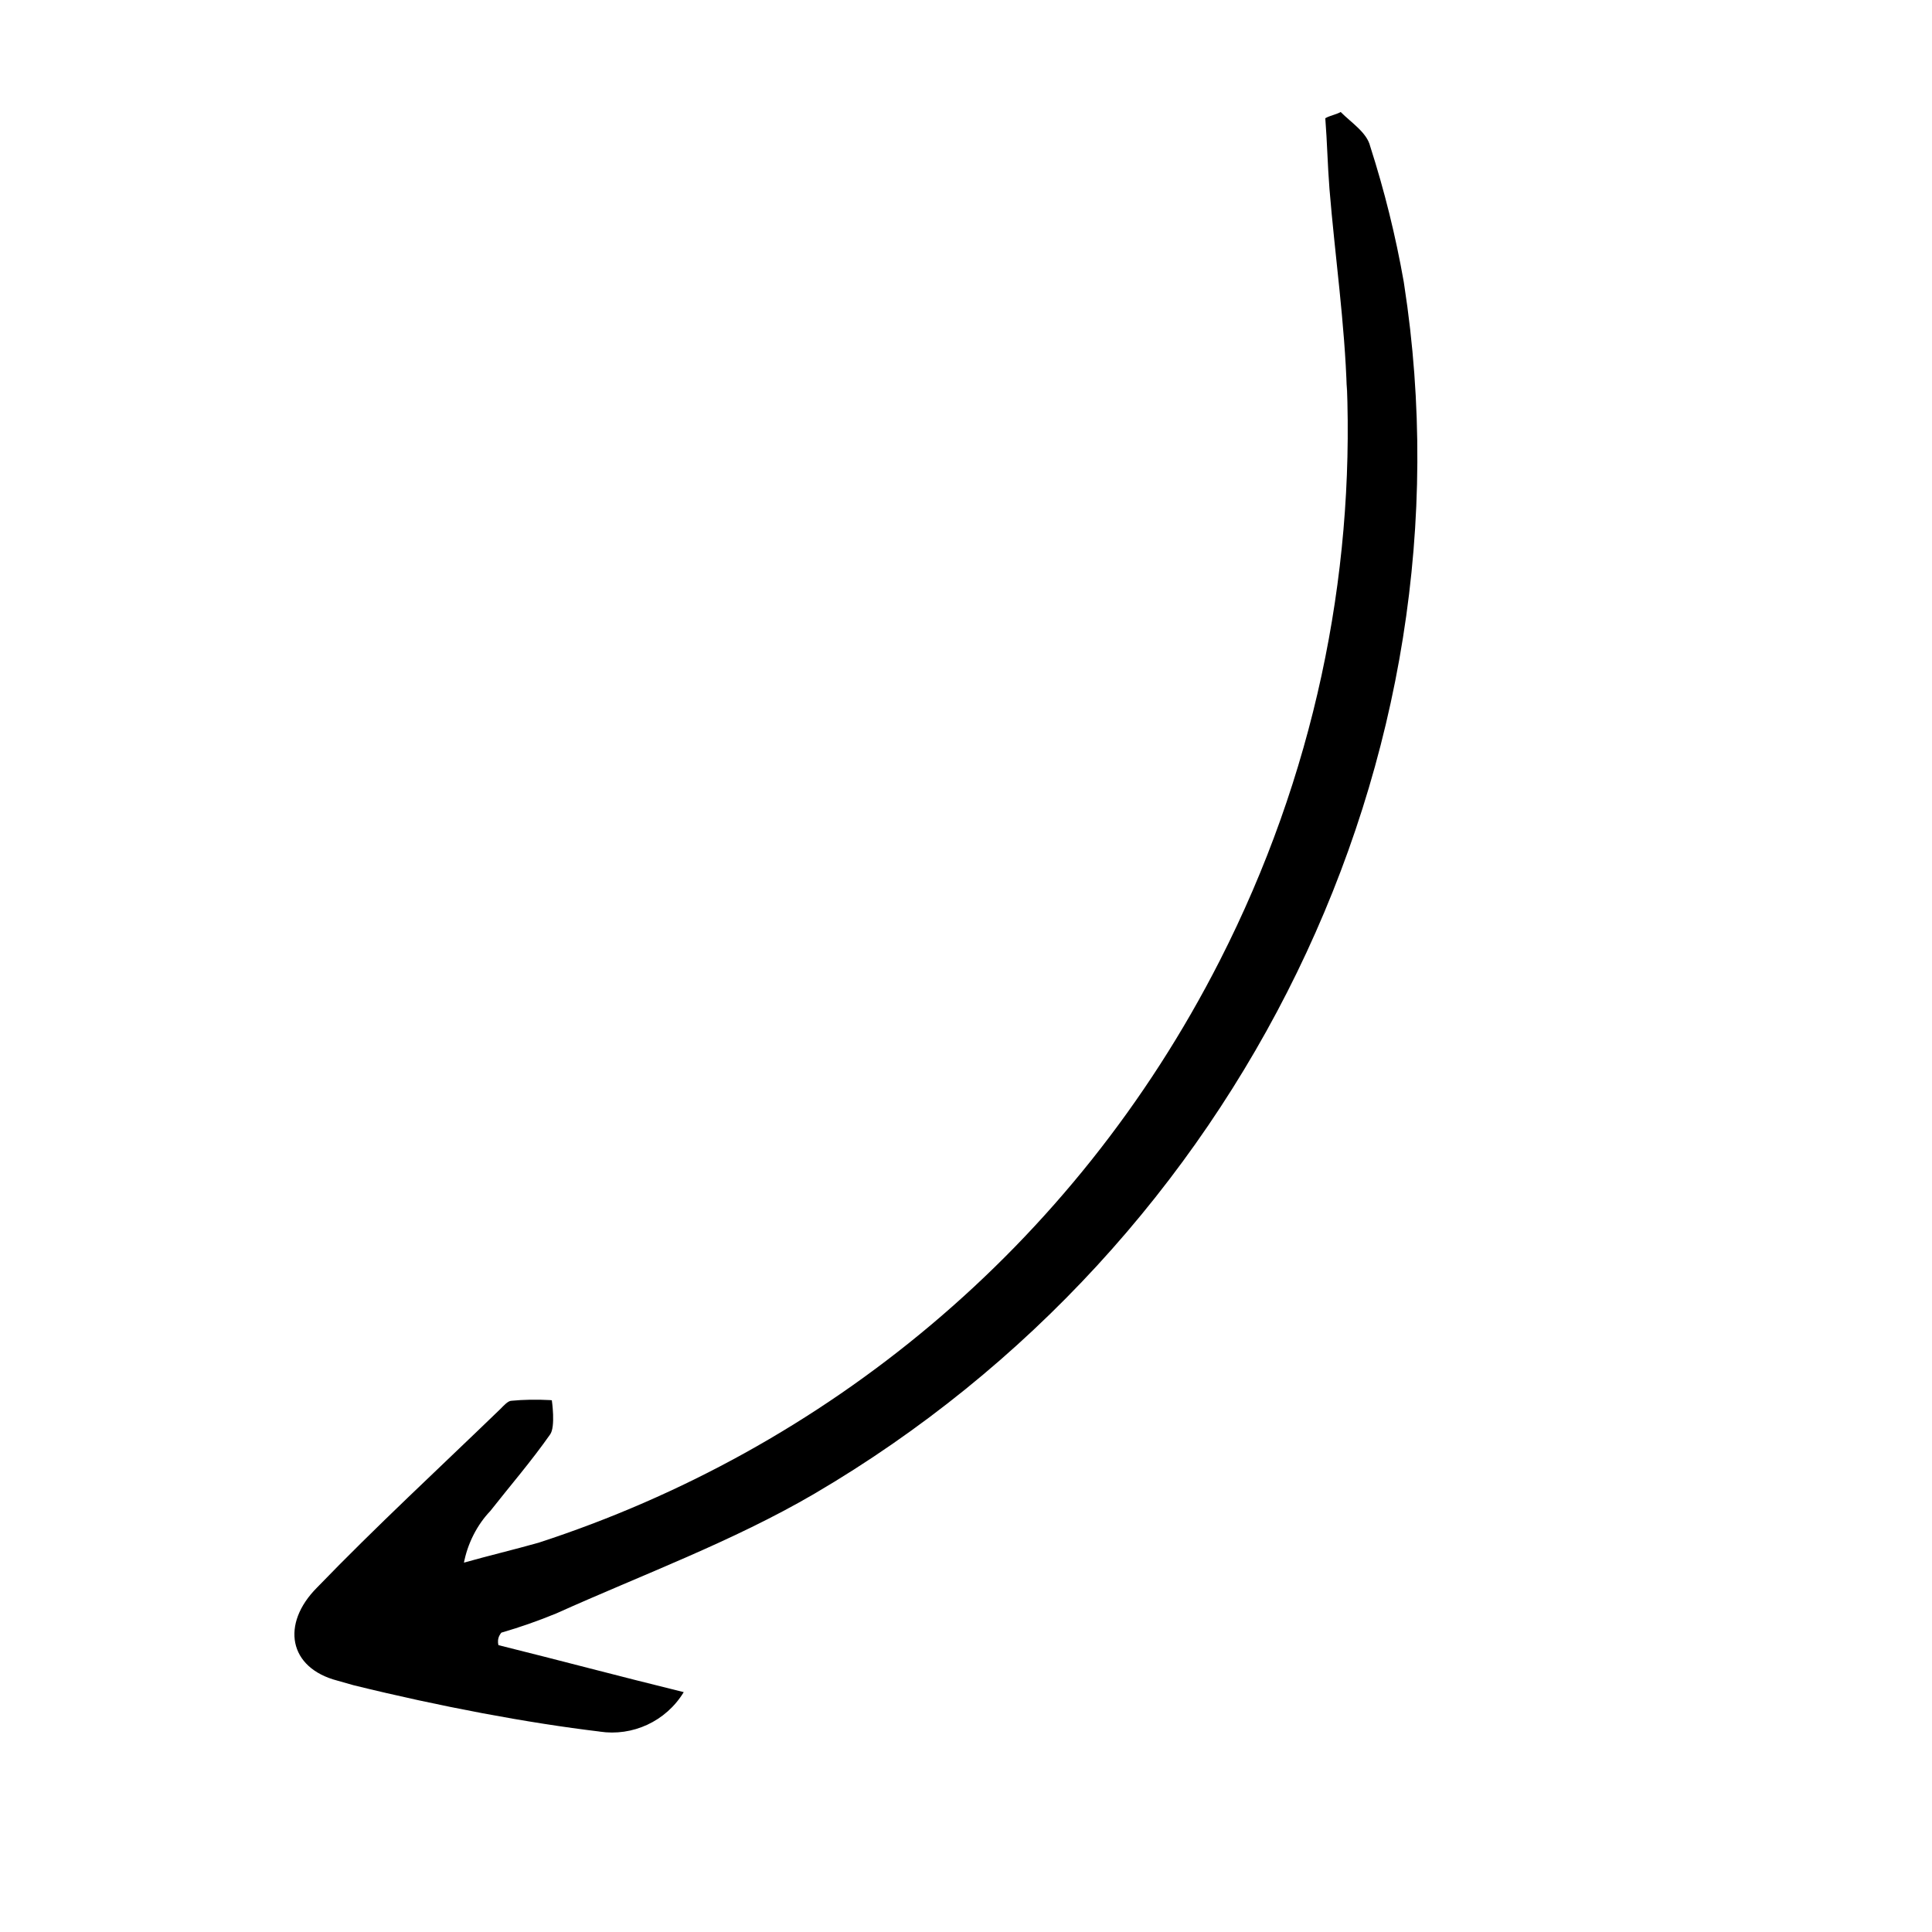
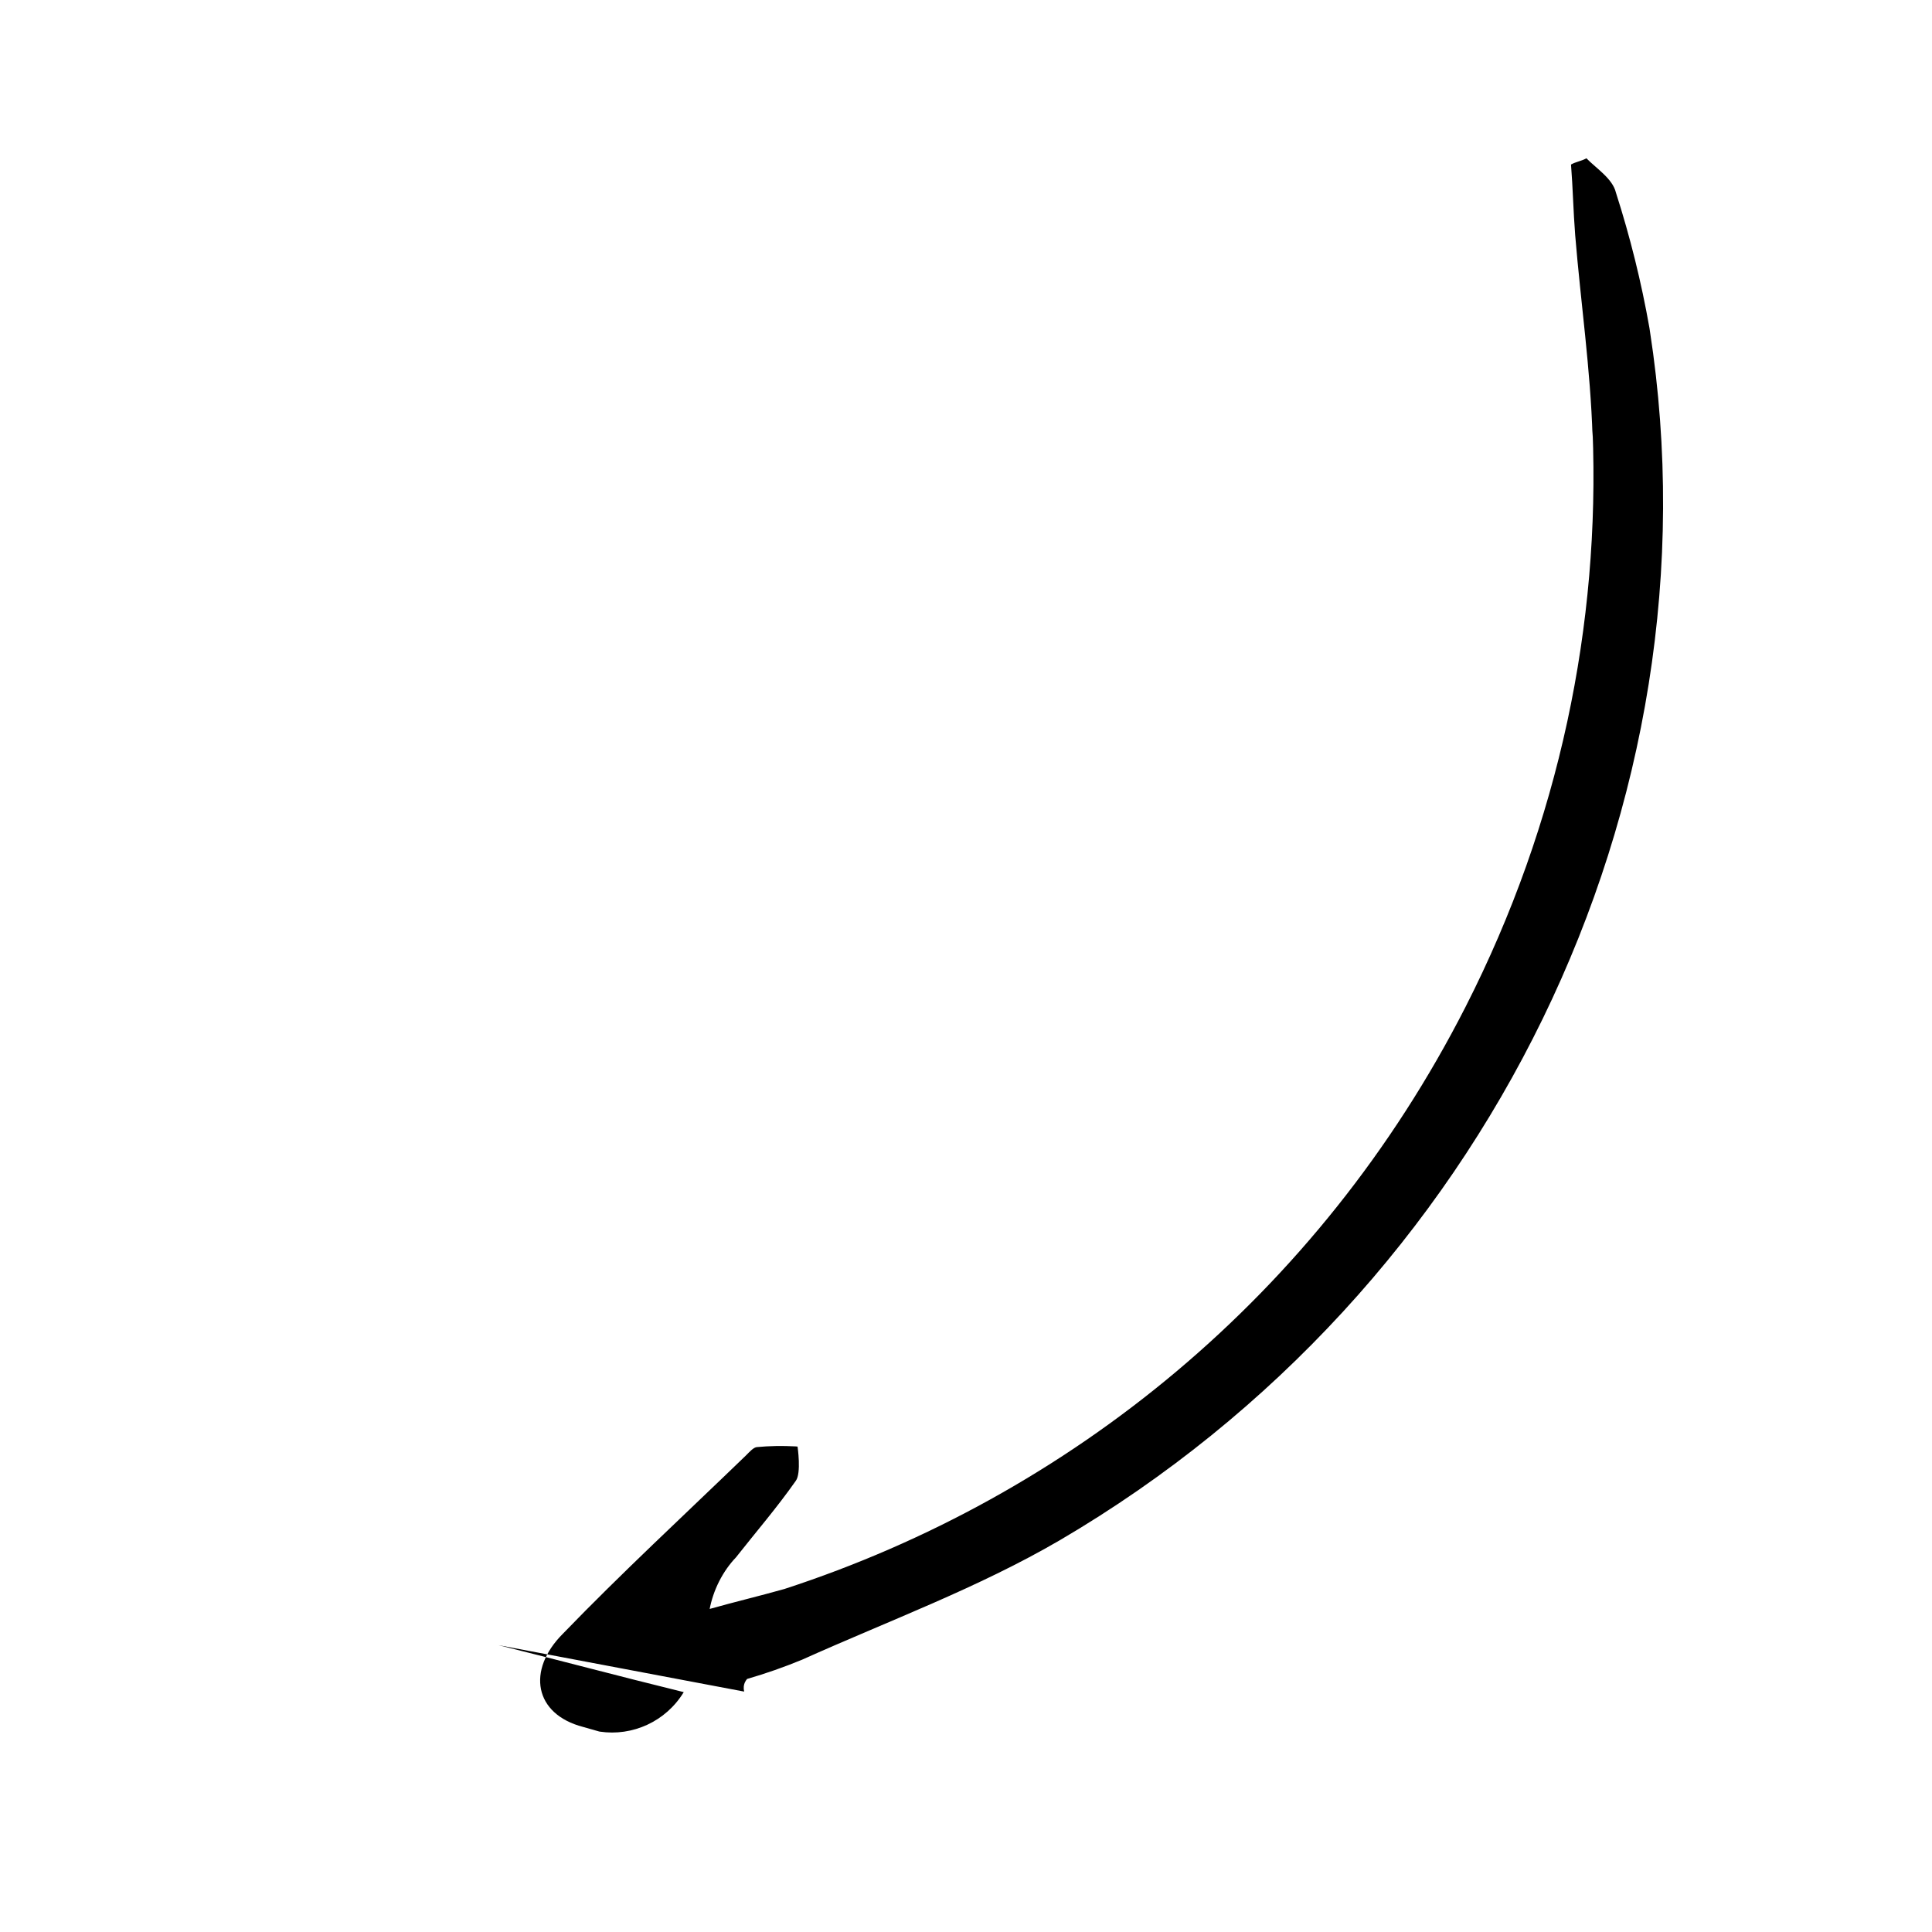
<svg xmlns="http://www.w3.org/2000/svg" version="1.1" width="32" height="32" viewBox="0 0 32 32">
  <title>arrow</title>
-   <path d="M8.257 27.249c1 0.248 1.965 0.507 3.068 0.778-0.297 0.488-0.85 0.735-1.391 0.654l-0.010-0.002c-1.17-0.14-2.625-0.411-4.070-0.767l-0.264-0.075c-0.816-0.212-0.936-0.942-0.341-1.54 0.978-1.013 2.013-1.968 3.037-2.958 0.058-0.058 0.128-0.138 0.186-0.138 0.196-0.019 0.417-0.023 0.637-0.011l0.031 0.003s0.065 0.44-0.029 0.567c-0.316 0.45-0.665 0.853-0.991 1.268-0.104 0.108-0.201 0.244-0.278 0.396s-0.13 0.31-0.16 0.47l0.003-0.012c0.404-0.114 0.832-0.216 1.236-0.33 4.719-1.536 8.852-4.871 11.283-9.642 1.56-3.062 2.23-6.343 2.104-9.549v0.11c-0.034-1.123-0.196-2.222-0.288-3.344-0.031-0.393-0.038-0.775-0.069-1.169 0.081-0.046 0.173-0.057 0.255-0.103 0.171 0.174 0.434 0.338 0.489 0.569 0.235 0.732 0.421 1.481 0.555 2.241l0.008 0.053c1.209 7.825-2.688 15.87-9.769 20.023-1.356 0.792-2.848 1.34-4.272 1.981-0.306 0.126-0.604 0.23-0.907 0.318l-0.006 0.002c-0.011 0.013-0.022 0.029-0.031 0.046-0.027 0.052-0.031 0.11-0.017 0.163v0z" />
+   <path d="M8.257 27.249c1 0.248 1.965 0.507 3.068 0.778-0.297 0.488-0.85 0.735-1.391 0.654l-0.010-0.002l-0.264-0.075c-0.816-0.212-0.936-0.942-0.341-1.54 0.978-1.013 2.013-1.968 3.037-2.958 0.058-0.058 0.128-0.138 0.186-0.138 0.196-0.019 0.417-0.023 0.637-0.011l0.031 0.003s0.065 0.44-0.029 0.567c-0.316 0.45-0.665 0.853-0.991 1.268-0.104 0.108-0.201 0.244-0.278 0.396s-0.13 0.31-0.16 0.47l0.003-0.012c0.404-0.114 0.832-0.216 1.236-0.33 4.719-1.536 8.852-4.871 11.283-9.642 1.56-3.062 2.23-6.343 2.104-9.549v0.11c-0.034-1.123-0.196-2.222-0.288-3.344-0.031-0.393-0.038-0.775-0.069-1.169 0.081-0.046 0.173-0.057 0.255-0.103 0.171 0.174 0.434 0.338 0.489 0.569 0.235 0.732 0.421 1.481 0.555 2.241l0.008 0.053c1.209 7.825-2.688 15.87-9.769 20.023-1.356 0.792-2.848 1.34-4.272 1.981-0.306 0.126-0.604 0.23-0.907 0.318l-0.006 0.002c-0.011 0.013-0.022 0.029-0.031 0.046-0.027 0.052-0.031 0.11-0.017 0.163v0z" />
</svg>